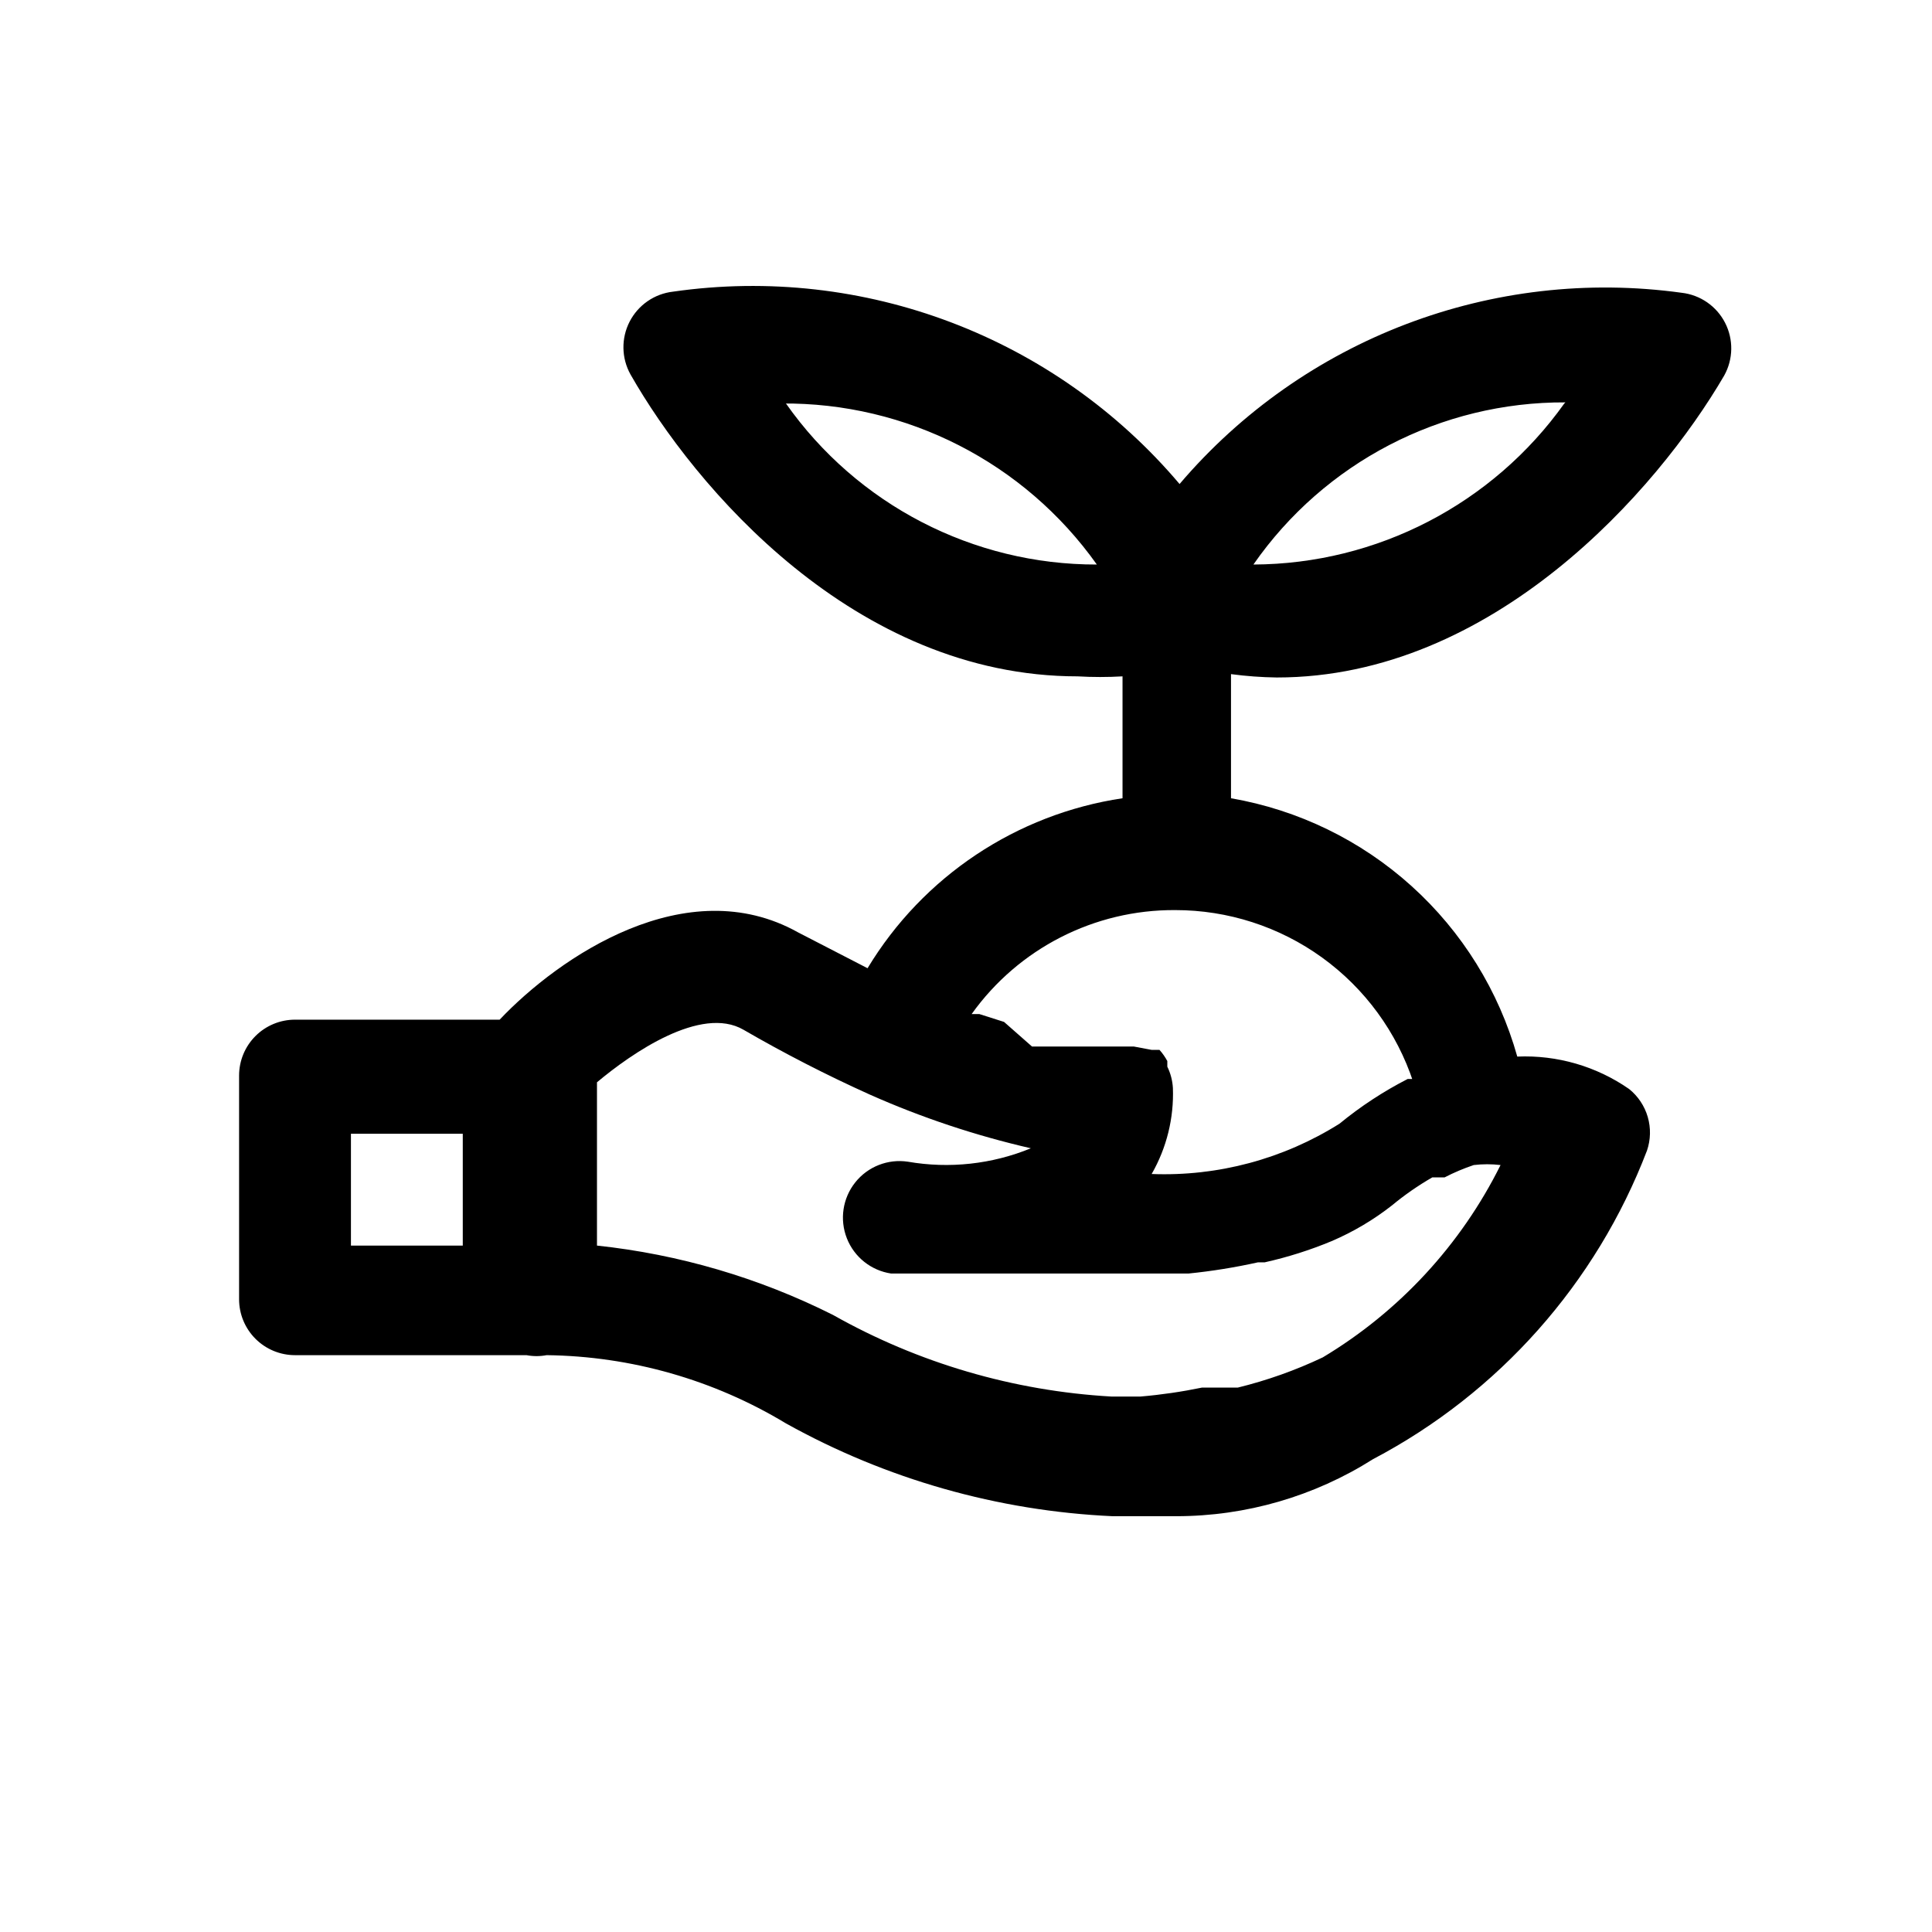
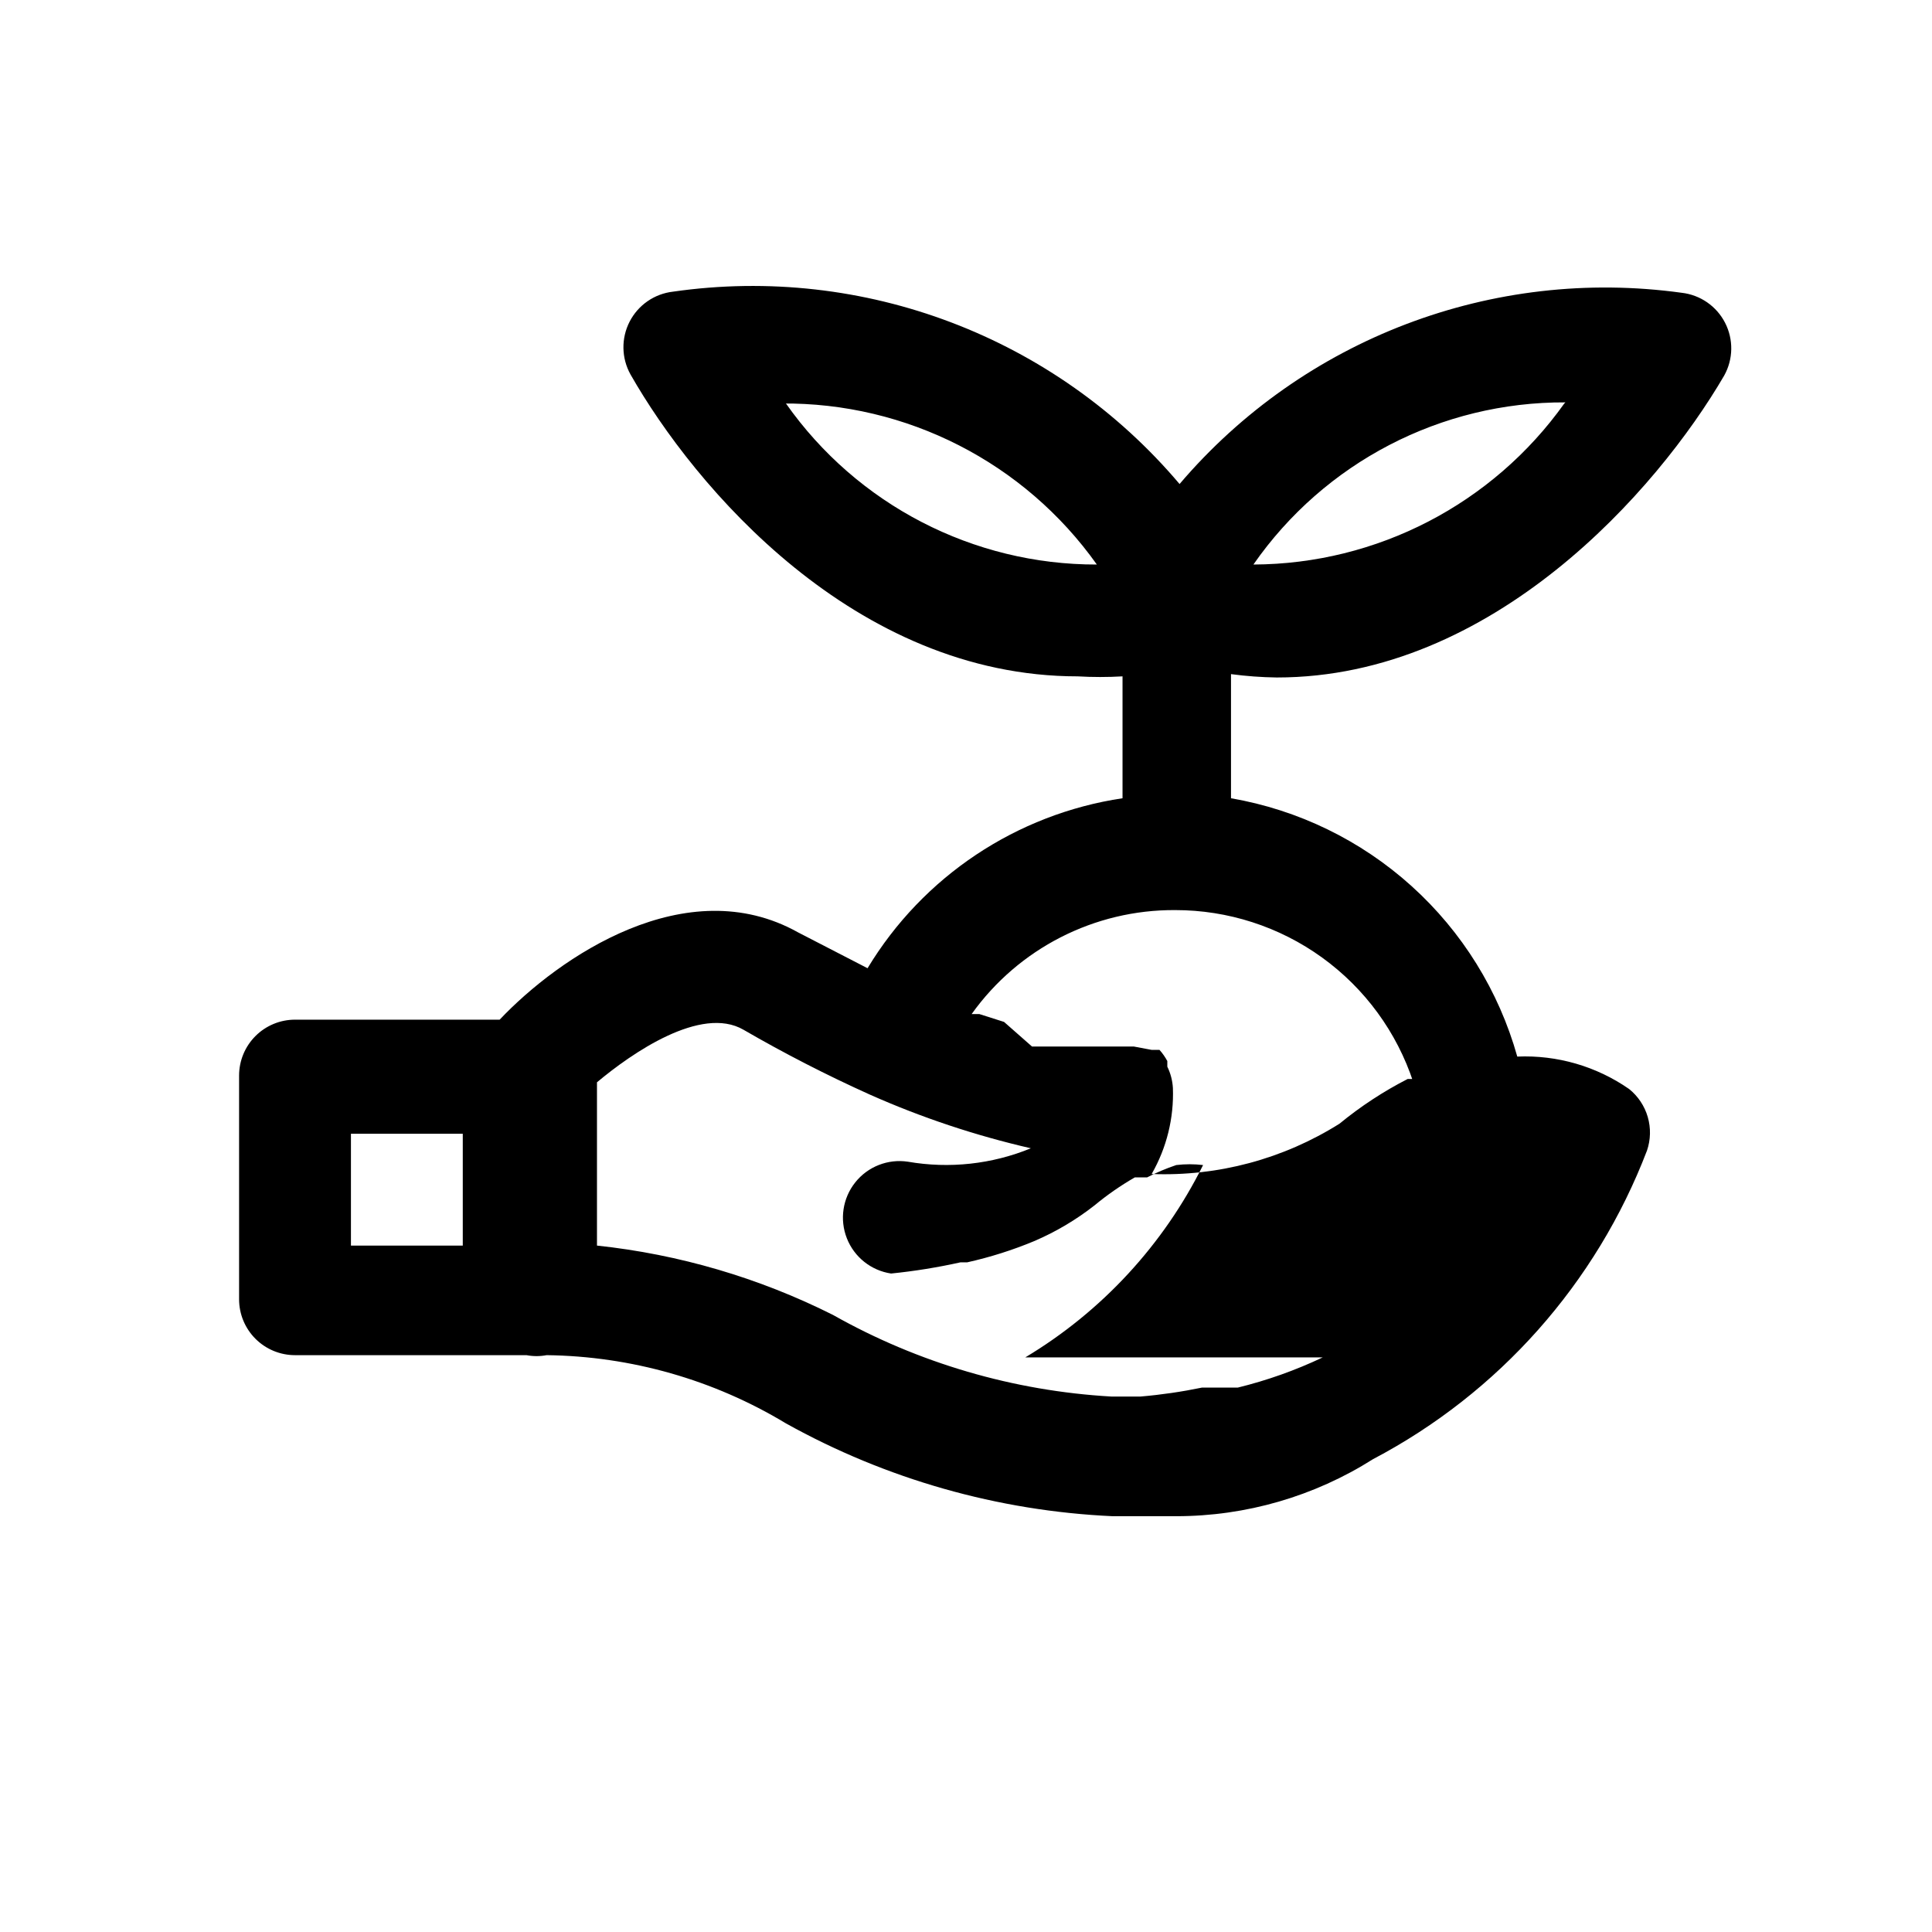
<svg xmlns="http://www.w3.org/2000/svg" fill="#000000" width="800px" height="800px" version="1.1" viewBox="144 144 512 512">
-   <path d="m482.39 323.54c57.195 0 100.76-49.492 118.54-80.016v-0.004c2.41-4.324 2.496-9.57 0.234-13.977-2.262-4.406-6.574-7.391-11.496-7.953-50.098-6.922-100.27 12.184-133.07 50.68-32.977-38.988-83.707-58.25-134.25-50.977-4.918 0.562-9.234 3.547-11.496 7.953s-2.176 9.652 0.234 13.98c16.891 29.637 59.273 80.016 118.54 80.016 3.949 0.23 7.906 0.23 11.855 0v32.301c-28.105 4.207-52.879 20.719-67.57 45.047l-18.375-9.48c-29.637-16.598-63.422 6.519-79.129 23.117l-54.23-0.004c-3.93 0-7.699 1.562-10.477 4.34-2.781 2.781-4.34 6.551-4.34 10.48v59.273-0.004c0 3.93 1.559 7.699 4.34 10.48 2.777 2.777 6.547 4.34 10.477 4.34h61.348c1.762 0.336 3.57 0.336 5.332 0 22.375 0.27 44.27 6.512 63.422 18.078 26.551 14.789 56.176 23.211 86.535 24.598h16.895c18.465 0 36.555-5.238 52.156-15.117 33.34-17.535 59.152-46.613 72.609-81.793 0.977-2.875 1.043-5.981 0.195-8.898-0.848-2.914-2.57-5.5-4.938-7.402-8.672-6.027-19.082-9.047-29.637-8.594-4.887-17.414-14.605-33.086-28.031-45.199-13.43-12.117-30.012-20.18-47.836-23.262v-32.895c4.031 0.539 8.086 0.836 12.152 0.891zm76.164-72.609c-18.992 26.66-49.656 42.547-82.387 42.676 18.812-27.051 49.73-43.121 82.684-42.973zm-207.45 0h-0.004c33.164-0.305 64.375 15.637 83.574 42.676-32.781 0.066-63.531-15.859-82.387-42.676zm-84.465 223.16h-29.637v-29.637h29.637zm227.9 29.637v-0.004c-7.219 3.422-14.762 6.102-22.523 8.004h-9.484 0.004c-5.383 1.113-10.824 1.906-16.301 2.371h-7.707c-25.926-1.477-51.172-8.875-73.793-21.637-19.57-9.824-40.754-16.047-62.531-18.371v-43.27c9.188-7.707 27.562-20.449 38.824-13.93 10.863 6.293 22.043 12.031 33.488 17.188 13.734 6.102 28.027 10.863 42.676 14.227-10.316 4.227-21.613 5.461-32.602 3.555-5.293-0.793-10.609 1.297-13.941 5.484-3.336 4.188-4.184 9.836-2.223 14.82 1.957 4.981 6.426 8.539 11.719 9.332h78.832c6.18-0.625 12.312-1.613 18.375-2.961h1.777c6.082-1.355 12.031-3.238 17.781-5.633 5.727-2.453 11.105-5.641 16.004-9.484 3.34-2.769 6.91-5.246 10.668-7.406h3.262c2.481-1.285 5.059-2.375 7.707-3.262 2.359-0.285 4.75-0.285 7.109 0-10.512 21.145-26.863 38.832-47.121 50.973zm24.004-73.793h-1.48v-0.004c-6.43 3.293-12.492 7.269-18.078 11.855-14.871 9.363-32.227 14.012-49.785 13.336 3.977-6.93 5.926-14.836 5.629-22.82-0.117-1.957-0.621-3.871-1.48-5.629v-1.484c-0.57-1.066-1.266-2.062-2.074-2.961h-2.074l-4.742-0.891h-26.969l-7.41-6.519-6.519-2.074h-2.074c12.43-17.41 32.547-27.688 53.938-27.562 13.988-0.012 27.625 4.394 38.961 12.59 11.336 8.195 19.793 19.762 24.164 33.051z" />
+   <path d="m482.39 323.54c57.195 0 100.76-49.492 118.54-80.016v-0.004c2.41-4.324 2.496-9.57 0.234-13.977-2.262-4.406-6.574-7.391-11.496-7.953-50.098-6.922-100.27 12.184-133.07 50.68-32.977-38.988-83.707-58.25-134.25-50.977-4.918 0.562-9.234 3.547-11.496 7.953s-2.176 9.652 0.234 13.98c16.891 29.637 59.273 80.016 118.54 80.016 3.949 0.23 7.906 0.23 11.855 0v32.301c-28.105 4.207-52.879 20.719-67.57 45.047l-18.375-9.48c-29.637-16.598-63.422 6.519-79.129 23.117l-54.23-0.004c-3.93 0-7.699 1.562-10.477 4.34-2.781 2.781-4.34 6.551-4.34 10.48v59.273-0.004c0 3.93 1.559 7.699 4.34 10.48 2.777 2.777 6.547 4.34 10.477 4.34h61.348c1.762 0.336 3.57 0.336 5.332 0 22.375 0.27 44.27 6.512 63.422 18.078 26.551 14.789 56.176 23.211 86.535 24.598h16.895c18.465 0 36.555-5.238 52.156-15.117 33.34-17.535 59.152-46.613 72.609-81.793 0.977-2.875 1.043-5.981 0.195-8.898-0.848-2.914-2.57-5.5-4.938-7.402-8.672-6.027-19.082-9.047-29.637-8.594-4.887-17.414-14.605-33.086-28.031-45.199-13.43-12.117-30.012-20.18-47.836-23.262v-32.895c4.031 0.539 8.086 0.836 12.152 0.891zm76.164-72.609c-18.992 26.66-49.656 42.547-82.387 42.676 18.812-27.051 49.73-43.121 82.684-42.973zm-207.45 0h-0.004c33.164-0.305 64.375 15.637 83.574 42.676-32.781 0.066-63.531-15.859-82.387-42.676zm-84.465 223.16h-29.637v-29.637h29.637zm227.9 29.637v-0.004c-7.219 3.422-14.762 6.102-22.523 8.004h-9.484 0.004c-5.383 1.113-10.824 1.906-16.301 2.371h-7.707c-25.926-1.477-51.172-8.875-73.793-21.637-19.57-9.824-40.754-16.047-62.531-18.371v-43.27c9.188-7.707 27.562-20.449 38.824-13.93 10.863 6.293 22.043 12.031 33.488 17.188 13.734 6.102 28.027 10.863 42.676 14.227-10.316 4.227-21.613 5.461-32.602 3.555-5.293-0.793-10.609 1.297-13.941 5.484-3.336 4.188-4.184 9.836-2.223 14.82 1.957 4.981 6.426 8.539 11.719 9.332c6.18-0.625 12.312-1.613 18.375-2.961h1.777c6.082-1.355 12.031-3.238 17.781-5.633 5.727-2.453 11.105-5.641 16.004-9.484 3.34-2.769 6.91-5.246 10.668-7.406h3.262c2.481-1.285 5.059-2.375 7.707-3.262 2.359-0.285 4.75-0.285 7.109 0-10.512 21.145-26.863 38.832-47.121 50.973zm24.004-73.793h-1.48v-0.004c-6.43 3.293-12.492 7.269-18.078 11.855-14.871 9.363-32.227 14.012-49.785 13.336 3.977-6.93 5.926-14.836 5.629-22.82-0.117-1.957-0.621-3.871-1.48-5.629v-1.484c-0.57-1.066-1.266-2.062-2.074-2.961h-2.074l-4.742-0.891h-26.969l-7.41-6.519-6.519-2.074h-2.074c12.43-17.41 32.547-27.688 53.938-27.562 13.988-0.012 27.625 4.394 38.961 12.59 11.336 8.195 19.793 19.762 24.164 33.051z" />
</svg>